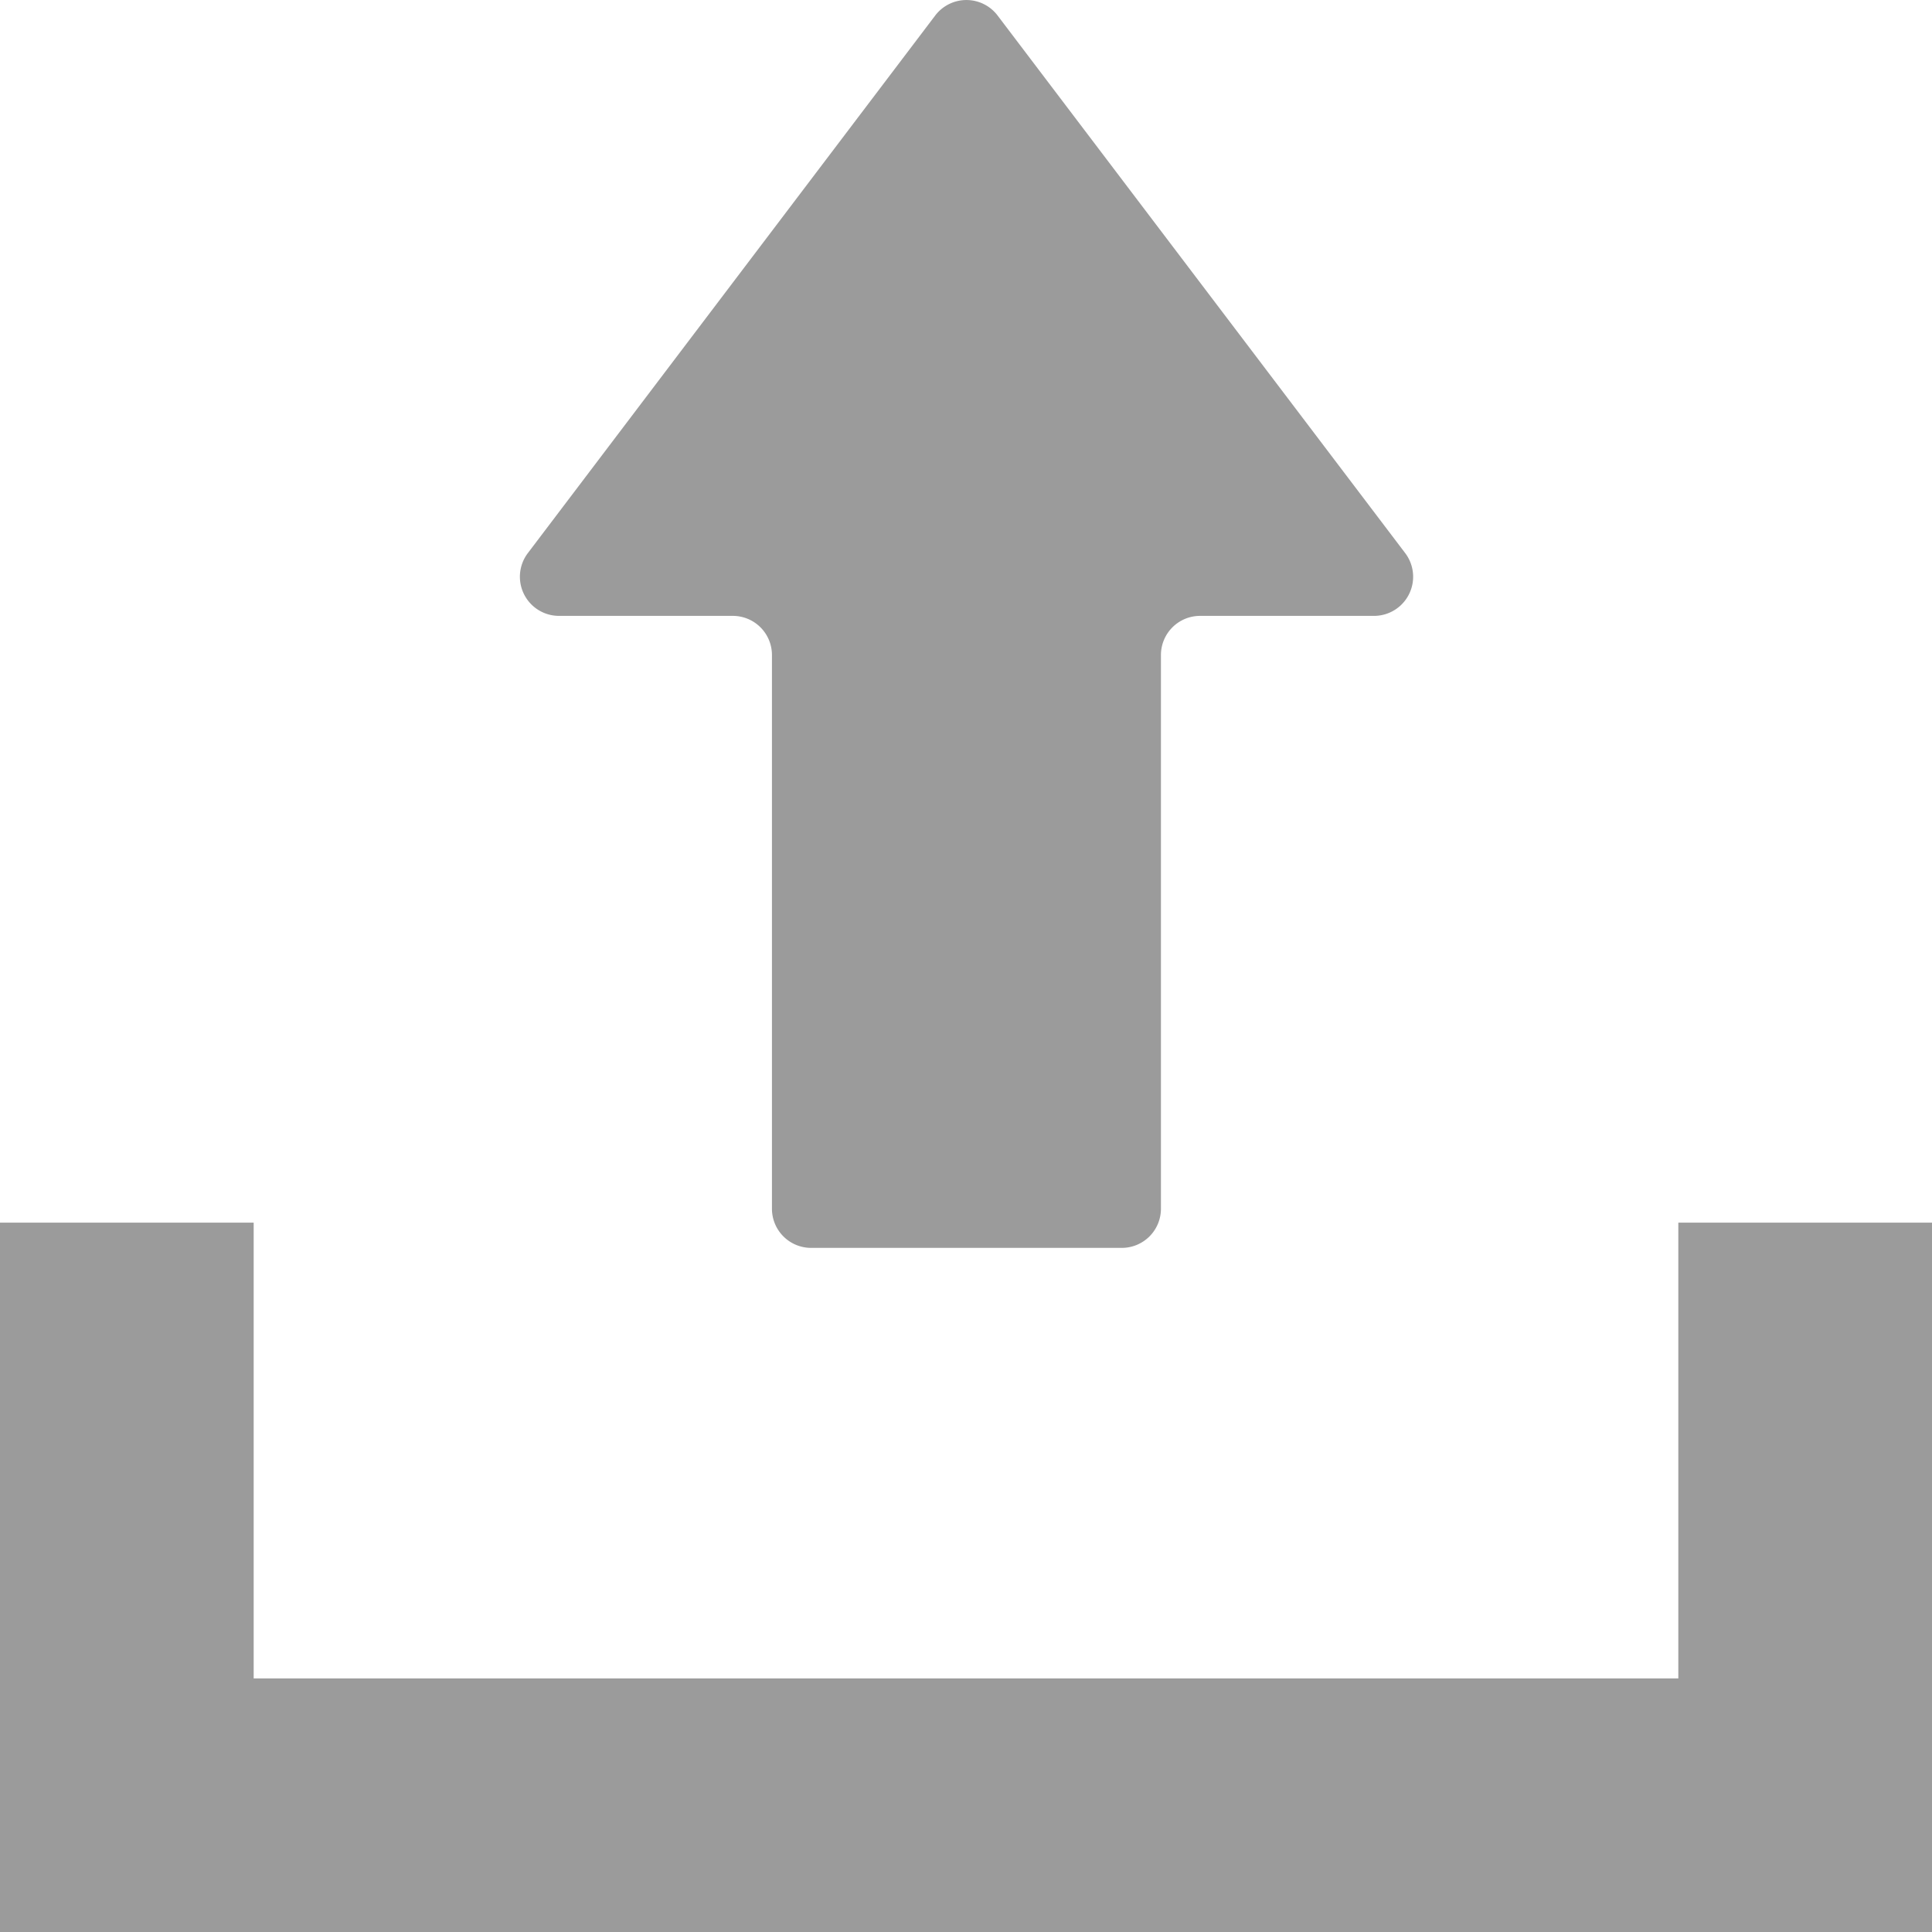
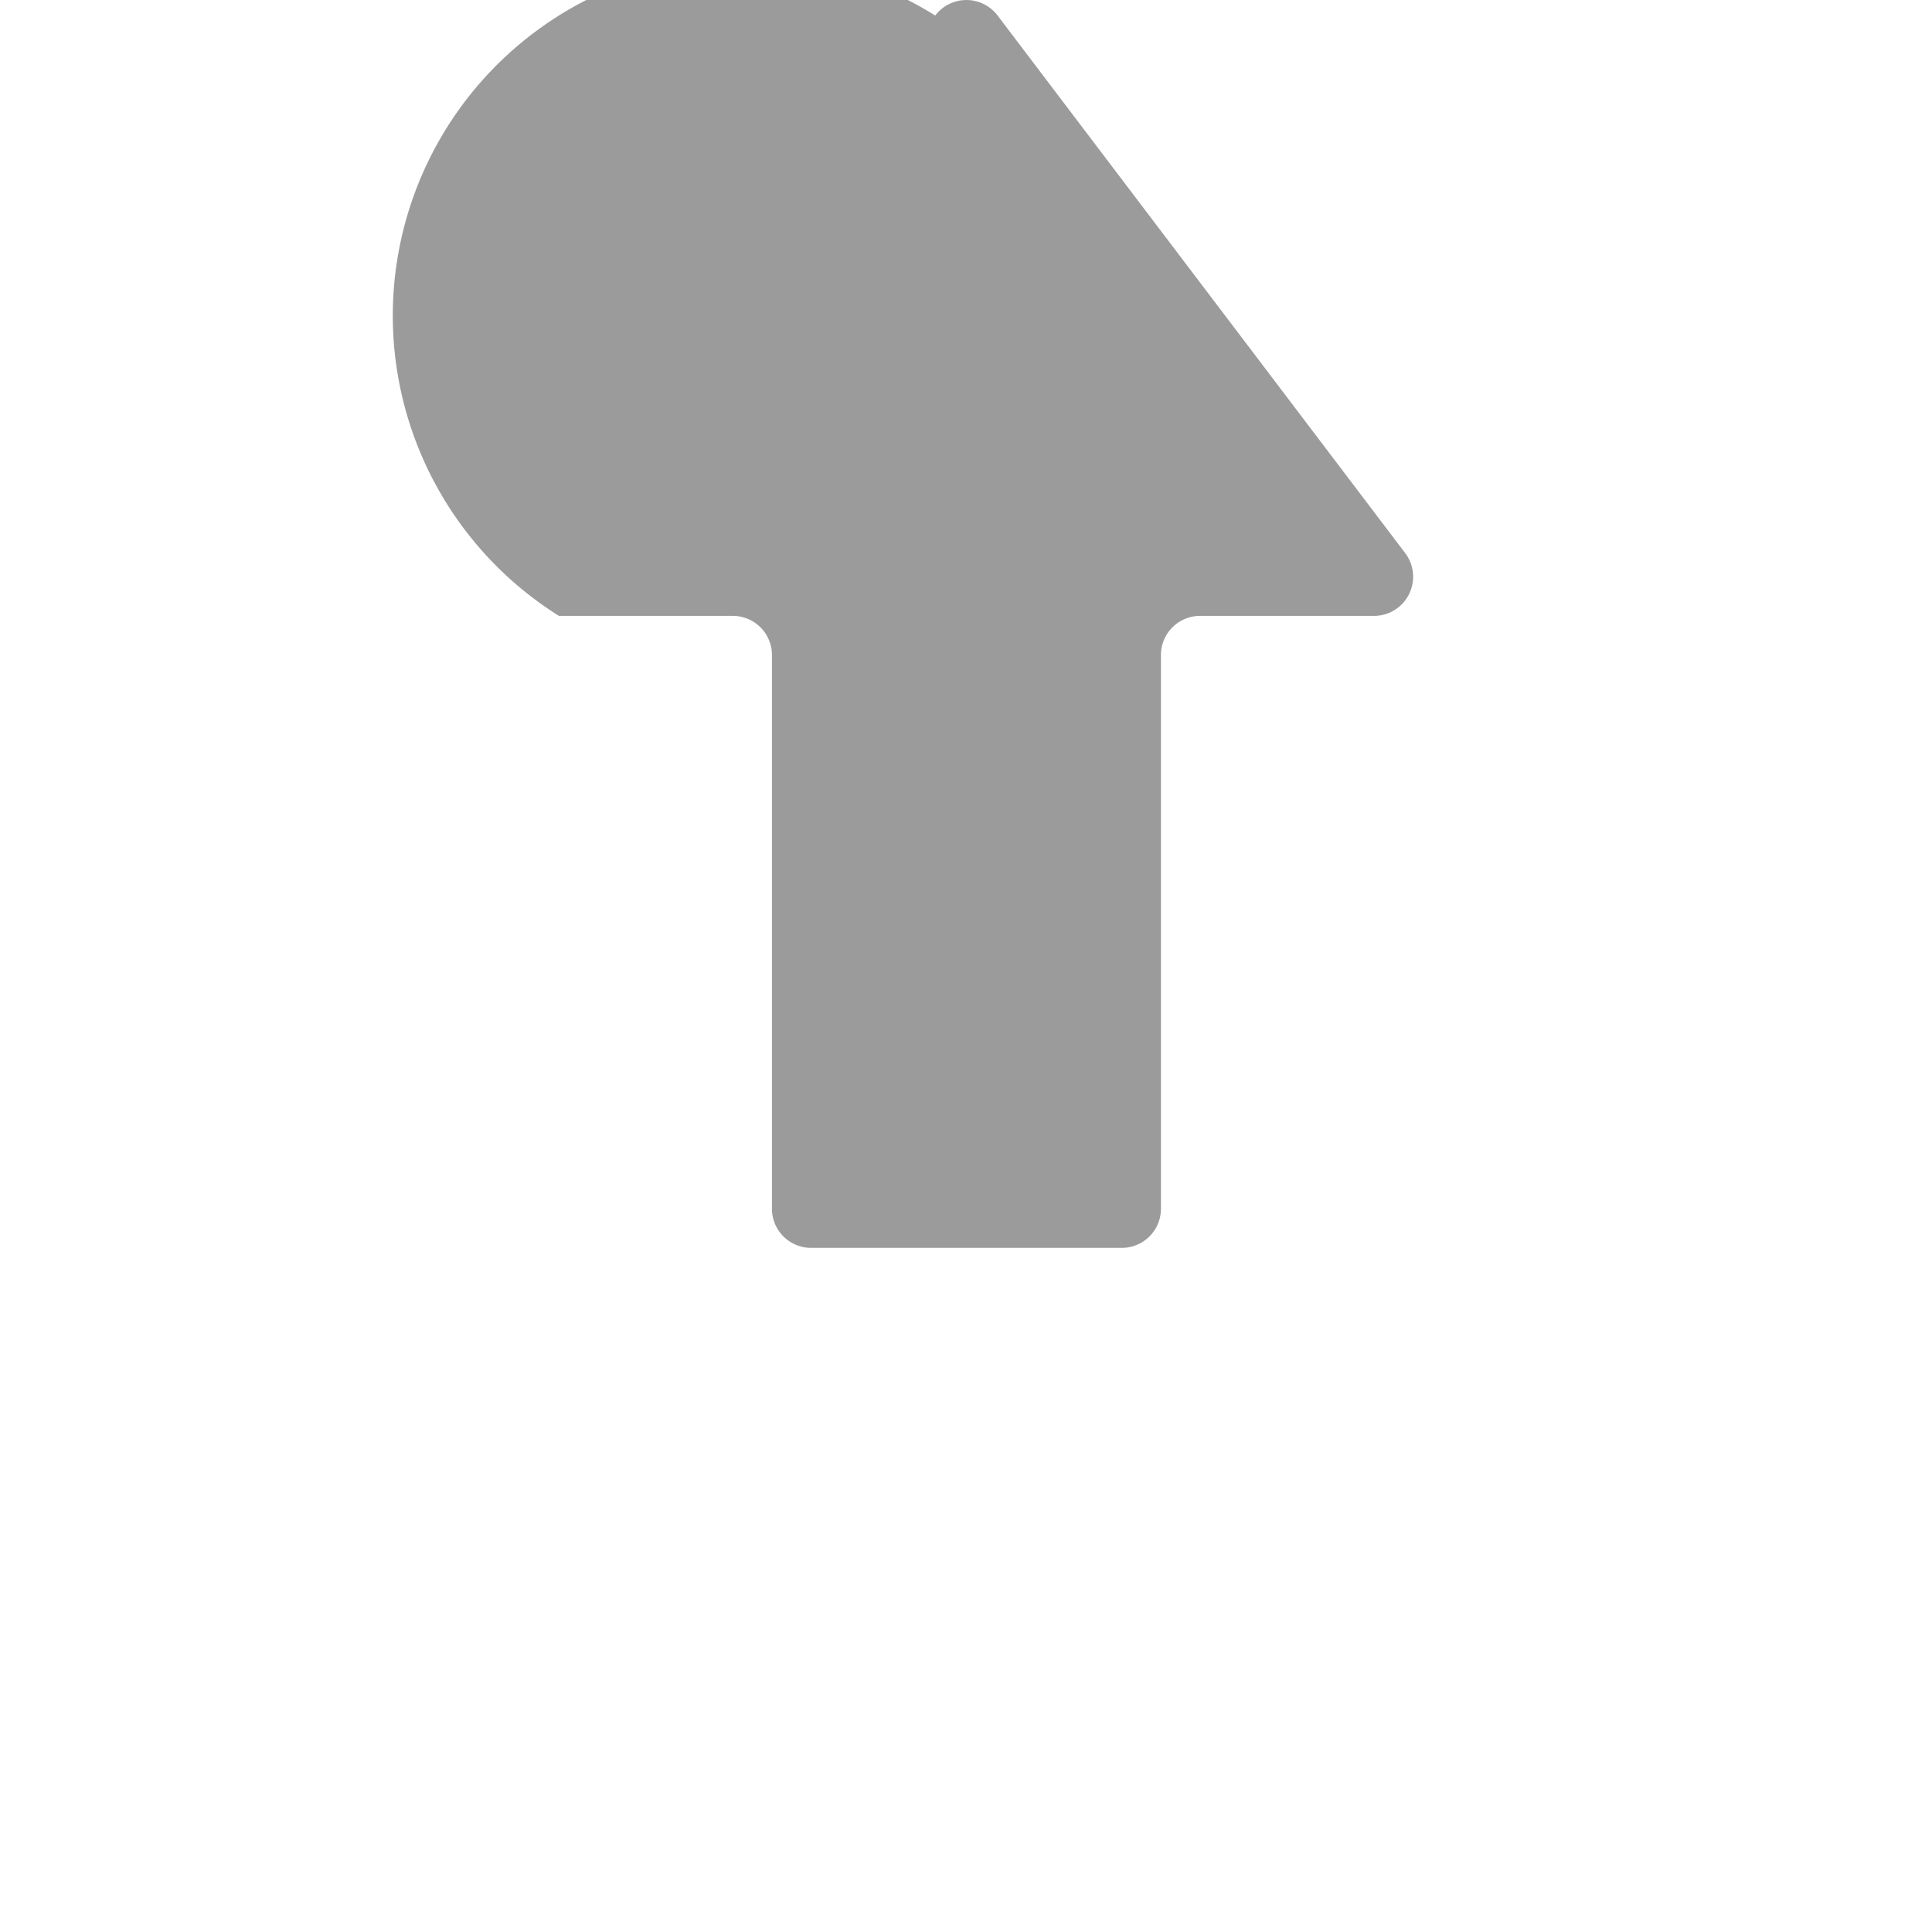
<svg xmlns="http://www.w3.org/2000/svg" width="50" height="50" viewBox="0 0 50 50">
  <g id="アップロードのアイコン素材" transform="translate(0 -4.061)">
-     <path id="Path_3908" data-name="Path 3908" d="M138.633,21h4.5a1.013,1.013,0,0,1,1.013,1.013v14.33a1.013,1.013,0,0,0,1.013,1.013H153.2a1.013,1.013,0,0,0,1.013-1.013V22.018A1.013,1.013,0,0,1,155.226,21h4.5a1.013,1.013,0,0,0,.808-1.625L149.986,5.463a1.013,1.013,0,0,0-1.615,0L137.825,19.38A1.013,1.013,0,0,0,138.633,21Z" transform="translate(-124.168 -1)" fill="#9b9b9b" />
-     <path id="Path_3909" data-name="Path 3909" d="M43.435,318.911v11.795H6.565V318.911H0v18.358H50V318.911Z" transform="translate(0 -283.208)" fill="#9b9b9b" />
+     <path id="Path_3908" data-name="Path 3908" d="M138.633,21h4.5a1.013,1.013,0,0,1,1.013,1.013v14.33a1.013,1.013,0,0,0,1.013,1.013H153.2a1.013,1.013,0,0,0,1.013-1.013V22.018A1.013,1.013,0,0,1,155.226,21h4.5a1.013,1.013,0,0,0,.808-1.625L149.986,5.463a1.013,1.013,0,0,0-1.615,0A1.013,1.013,0,0,0,138.633,21Z" transform="translate(-124.168 -1)" fill="#9b9b9b" />
  </g>
</svg>